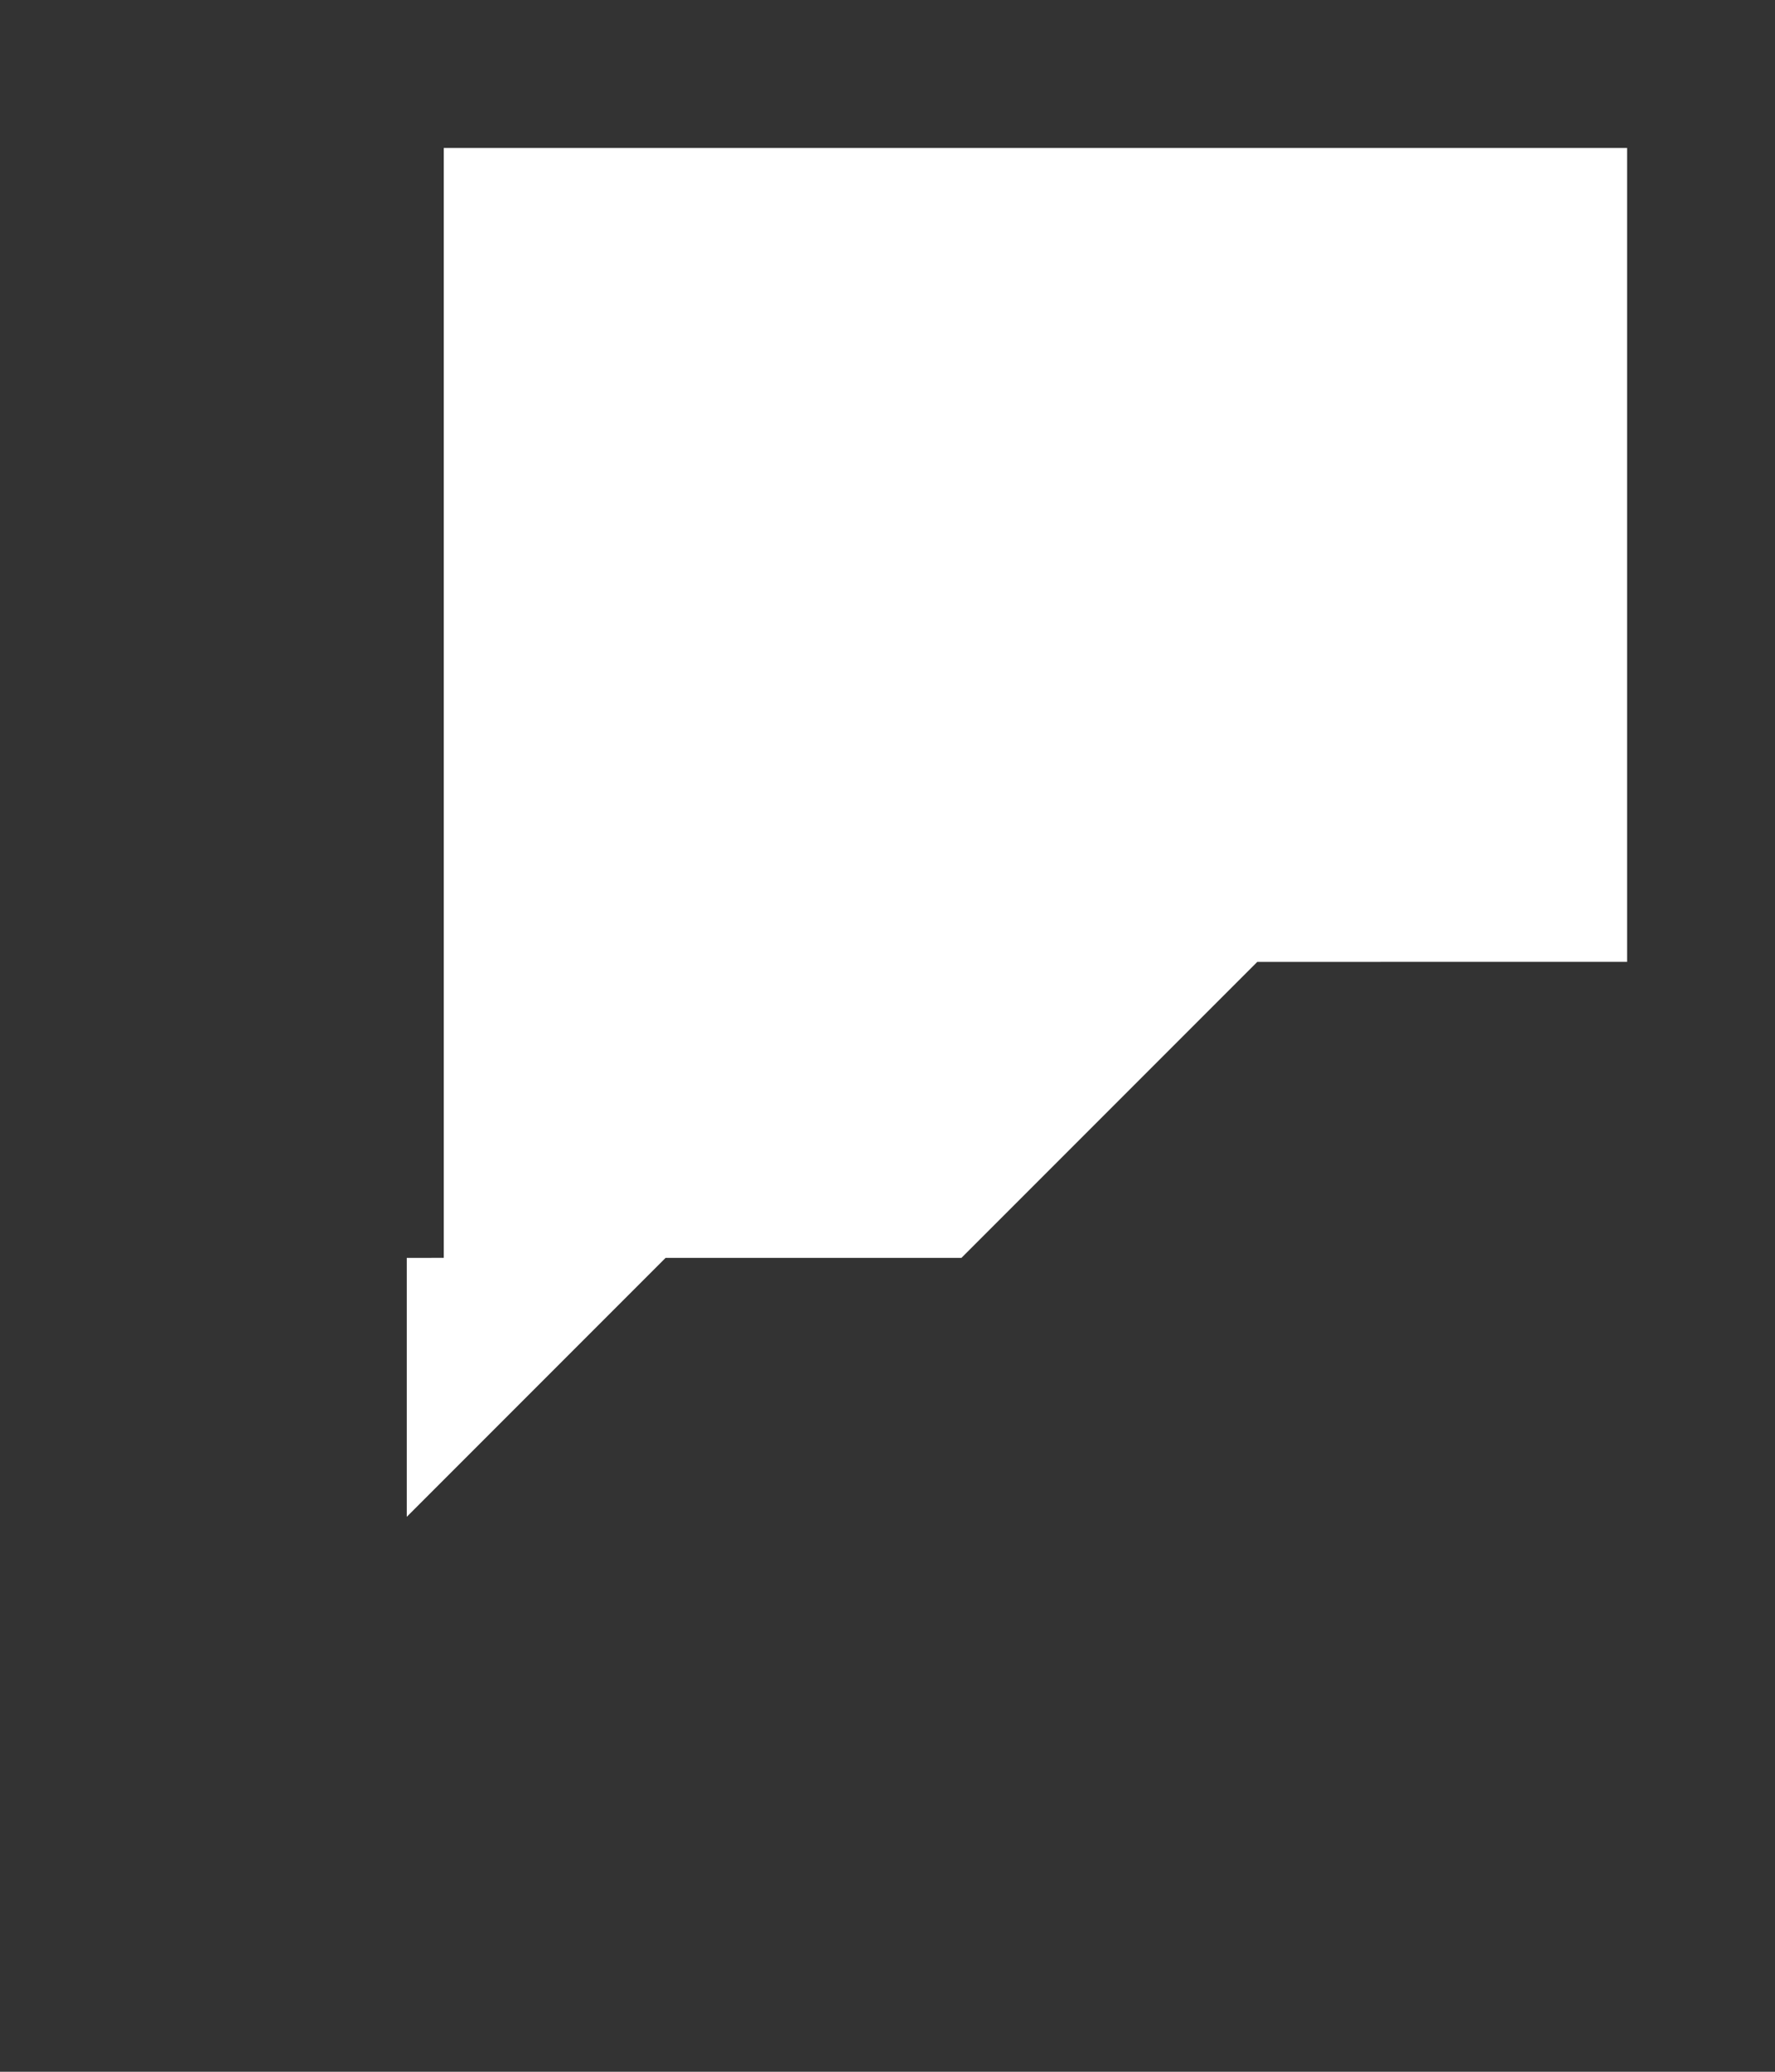
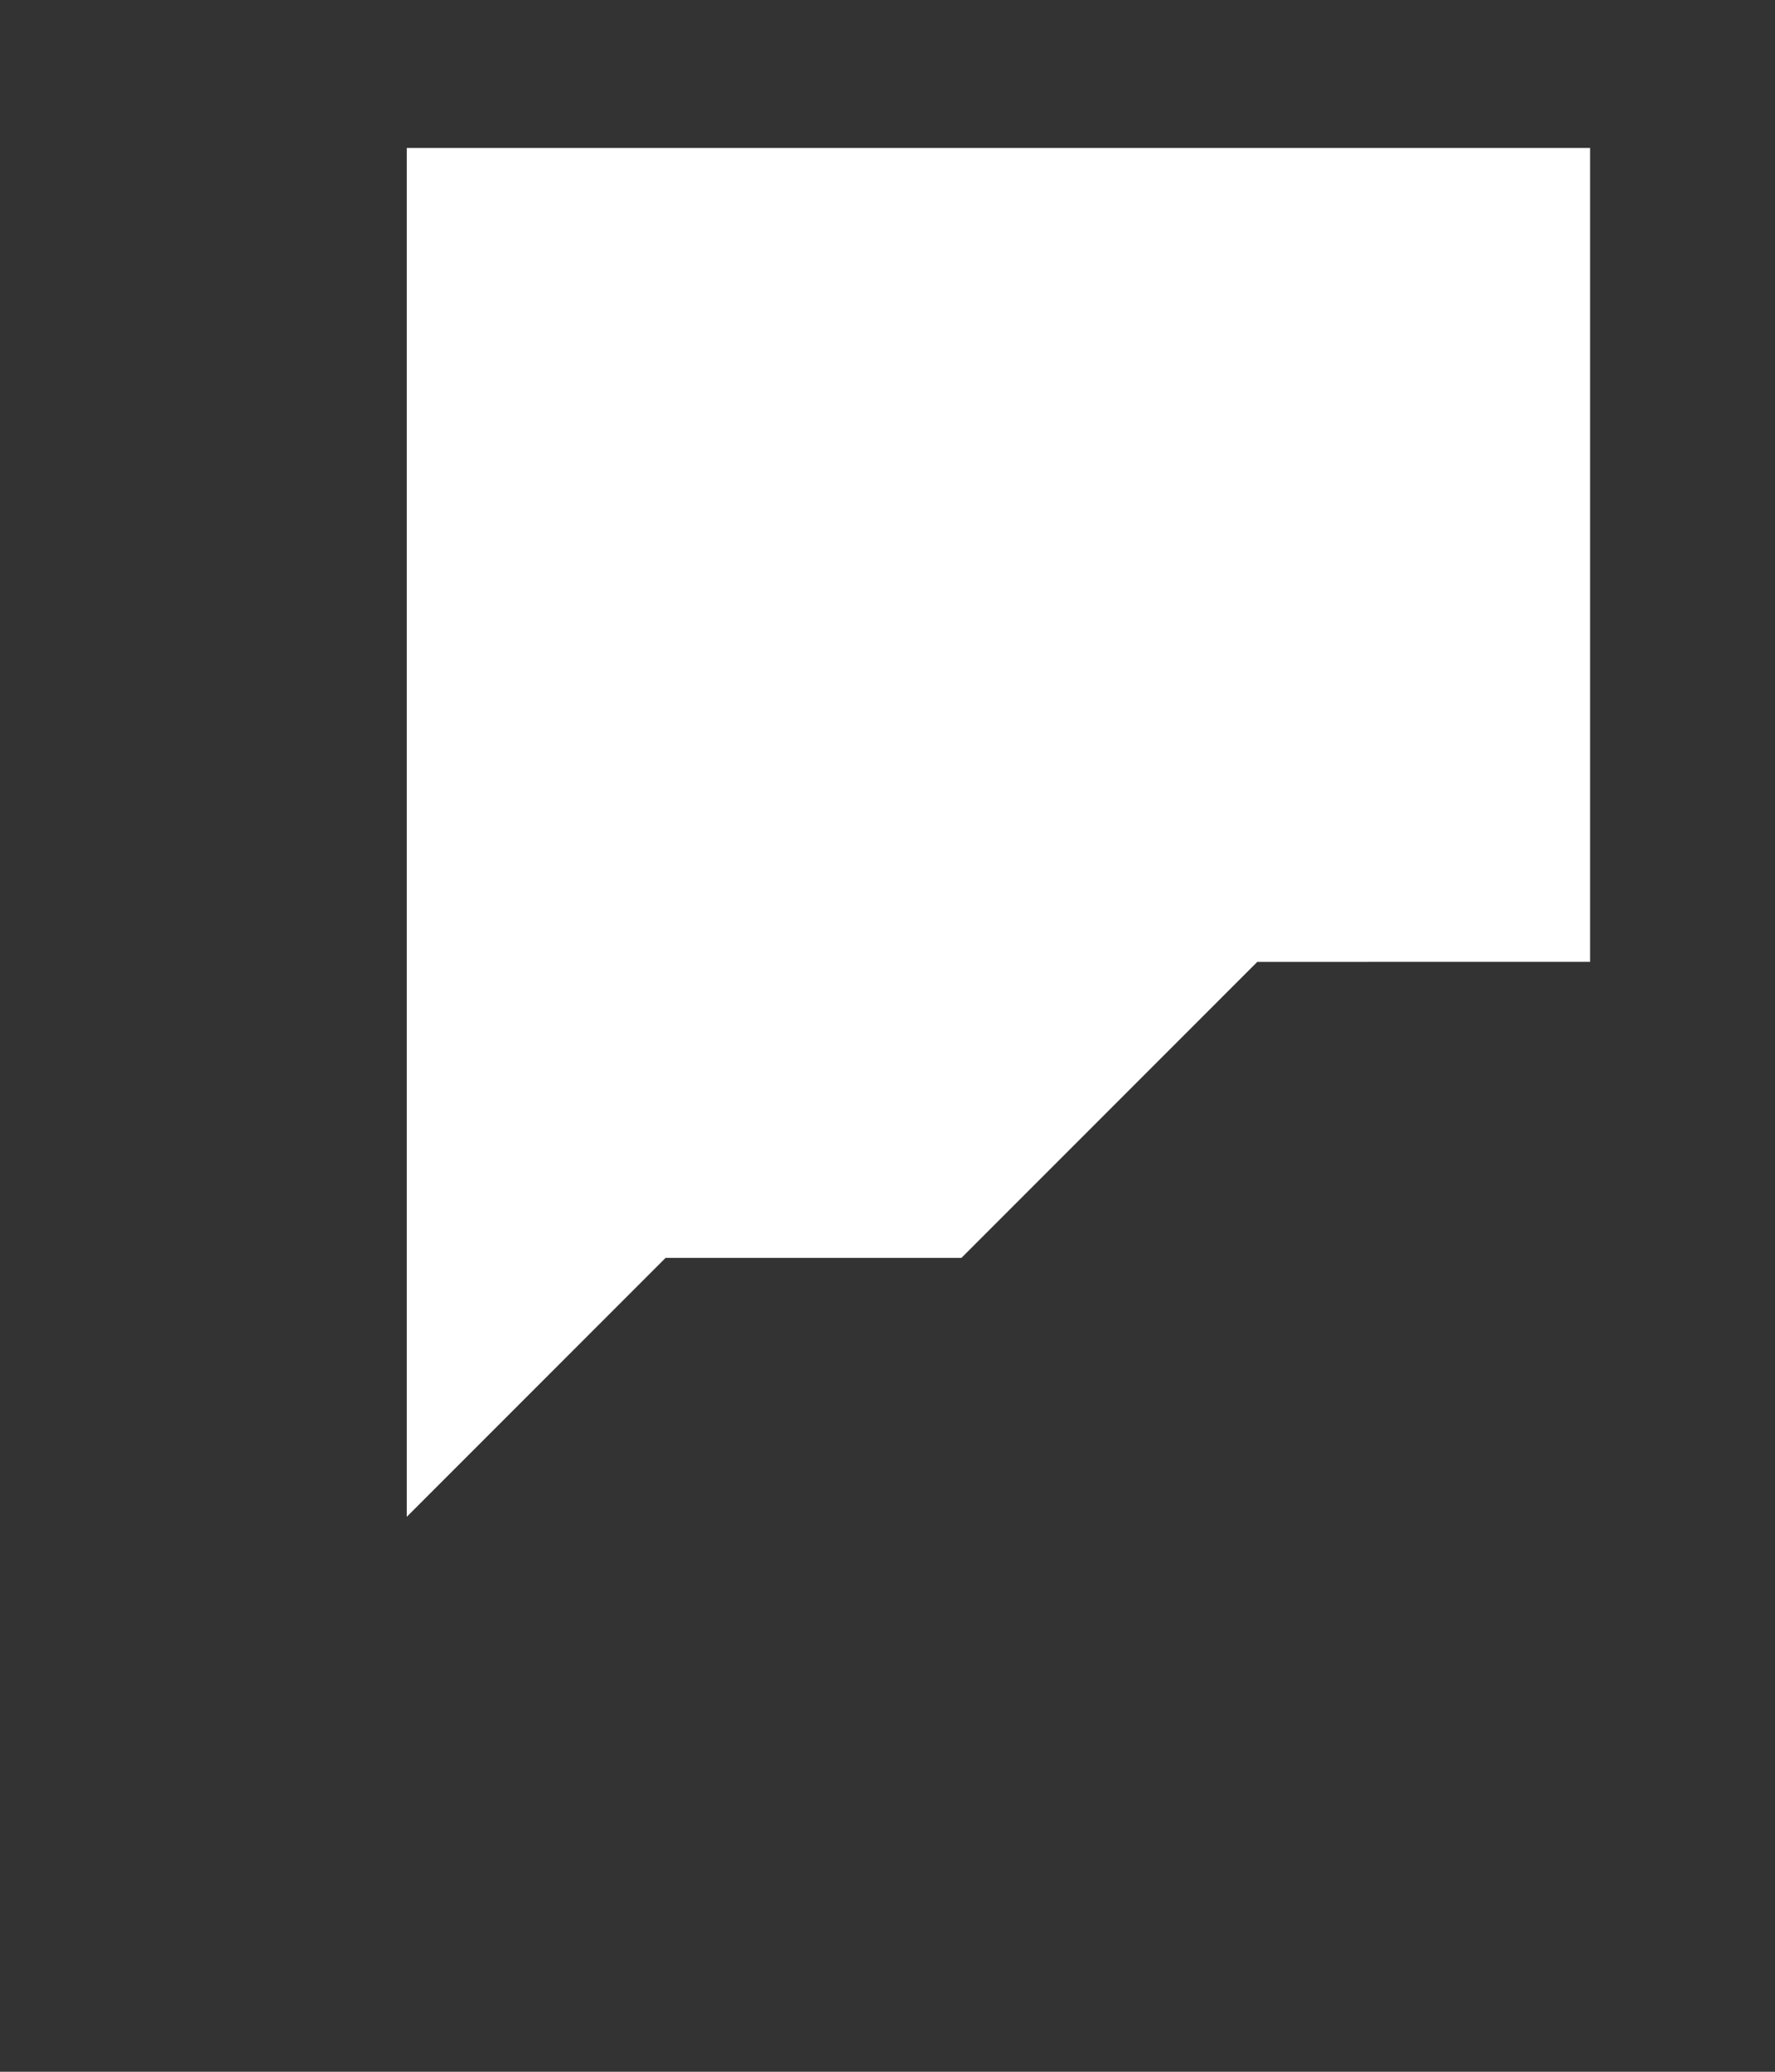
<svg xmlns="http://www.w3.org/2000/svg" viewBox="0 0 2400 2800" class="w-8 text-white sm:w-12">
  <rect x="0" y="0" width="2400" height="2800" fill="#333333" stroke="none" />
  <g>
-     <path fill="#FFFFFF" d="M5e2.0.0 5e2v18e2h6e2v5e2l5e2-5e2h4e2l9e2-9e2V0H5e2zm17e2 13e2-4e2 4e2h-4e2l-350 350v-350H6e2V2e2h16e2v11e2z" />
-     <path fill="#FFFFFF" d="M17e2 550h2e2v6e2h-2e2zm-550 0h2e2v6e2h-2e2z" />
+     <path fill="#FFFFFF" d="M5e2.0.0 5e2v18e2h6e2v5e2l5e2-5e2h4e2l9e2-9e2V0H5e2zm17e2 13e2-4e2 4e2h-4e2l-350 350v-350V2e2h16e2v11e2z" />
  </g>
</svg>